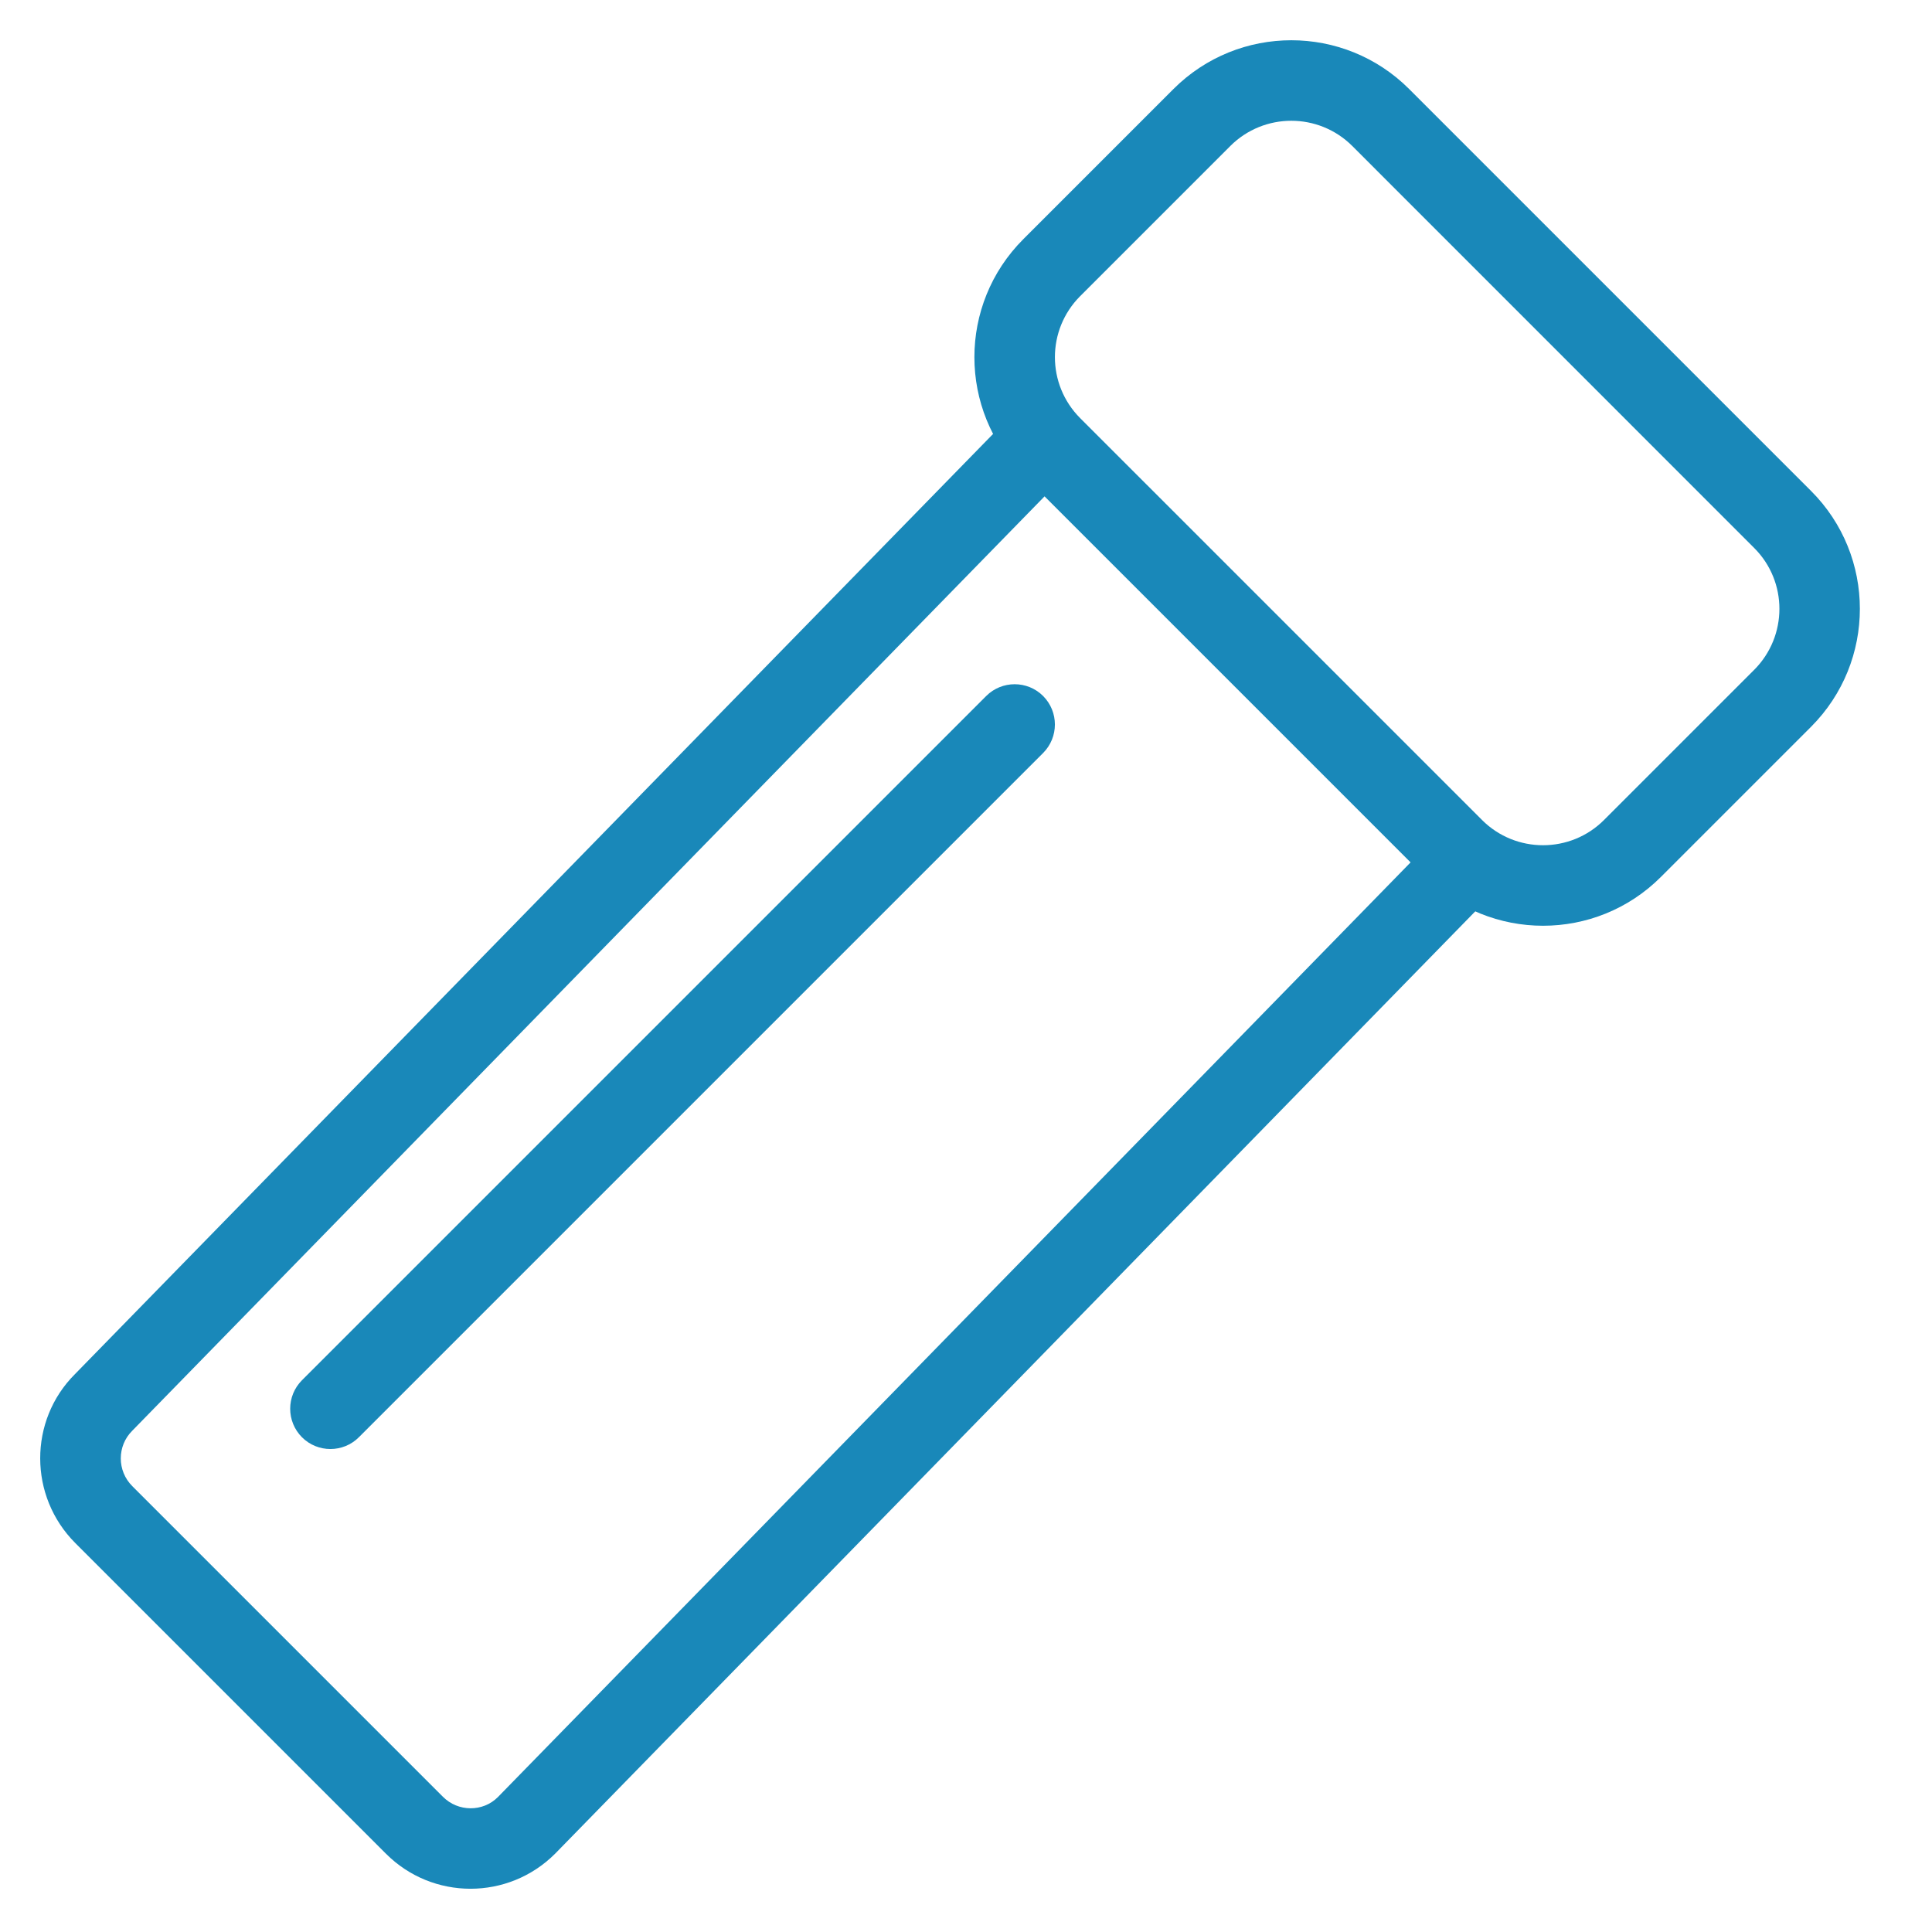
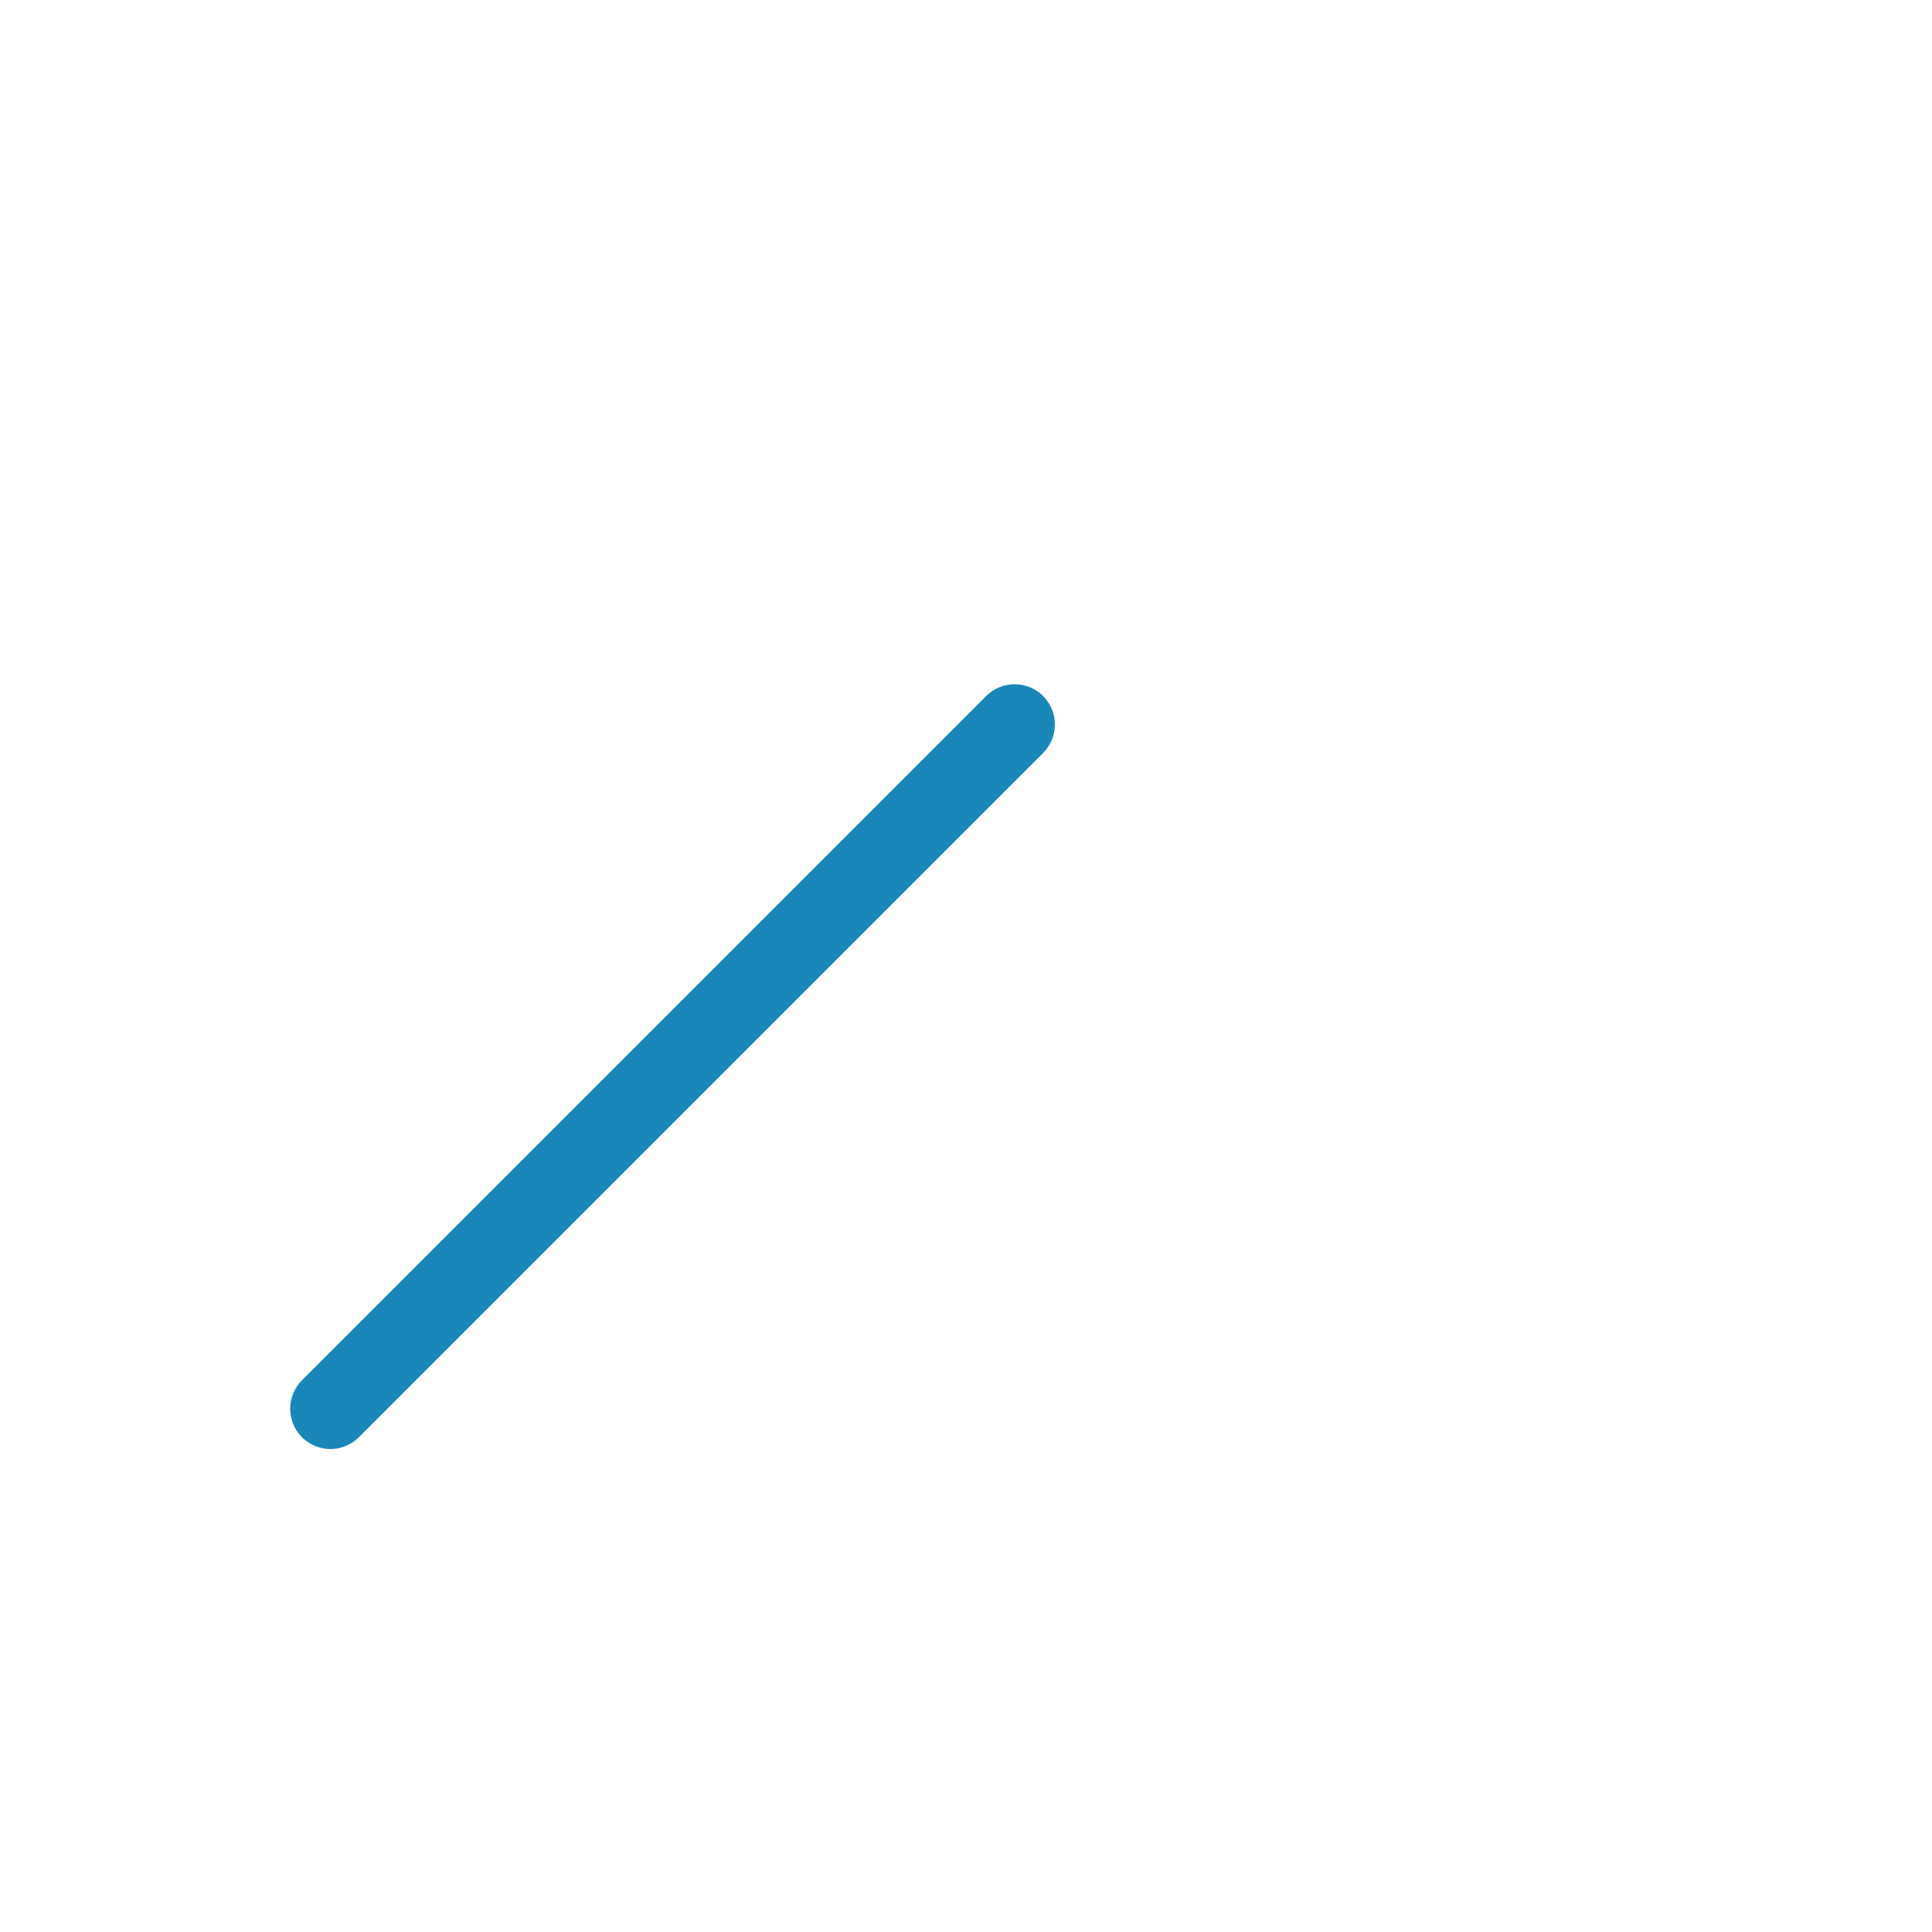
<svg xmlns="http://www.w3.org/2000/svg" width="24px" height="24px" viewBox="0 0 24 24" version="1.1">
  <title>01 Fragments / VeIcons / 24px / Testkit / 3</title>
  <desc>Created with Sketch.</desc>
  <g id="Icons-Images" stroke="none" stroke-width="1" fill="none" fill-rule="evenodd">
    <g id="Final-Icons" transform="translate(-472, -3855)" fill="#1988B9">
      <g id="01-Fragments-/-VeIcons-/-24px-/-Testkit-/-3" transform="translate(472, 3855)">
-         <path d="M17.919,10.307 L6.184,22.325 C5.999,22.51 5.691,22.51 5.502,22.32 L1.643,18.461 C1.453,18.271 1.453,17.963 1.642,17.774 L13.382,5.75 L12.665,5.054 L0.93,17.071 C0.355,17.646 0.355,18.587 0.935,19.168 L4.794,23.027 C5.374,23.608 6.315,23.608 6.896,23.027 L18.636,11.004 L17.919,10.307 Z" id="Stroke-1-Copy-8" />
-         <path d="M17.704,10.894 L12.711,5.901 C11.902,5.092 11.902,3.782 12.711,2.972 L14.577,1.106 C15.386,0.298 16.697,0.298 17.505,1.106 L22.498,6.099 C23.306,6.907 23.306,8.218 22.498,9.028 L20.632,10.894 C19.824,11.702 18.513,11.702 17.704,10.894 Z M18.411,10.187 C18.829,10.604 19.507,10.604 19.925,10.187 L21.791,8.321 C22.209,7.902 22.209,7.224 21.791,6.807 L16.798,1.813 C16.38,1.396 15.702,1.396 15.284,1.813 L13.418,3.679 C13,4.098 13,4.775 13.418,5.194 L18.411,10.187 Z" id="Stroke-3-Copy-3" />
        <path d="M12.251,8.646 L3.751,17.146 C3.556,17.342 3.556,17.658 3.751,17.854 C3.946,18.049 4.263,18.049 4.458,17.854 L12.958,9.354 C13.153,9.158 13.153,8.842 12.958,8.646 C12.763,8.451 12.446,8.451 12.251,8.646 Z" id="Stroke-5-Copy-5" />
      </g>
    </g>
  </g>
</svg>